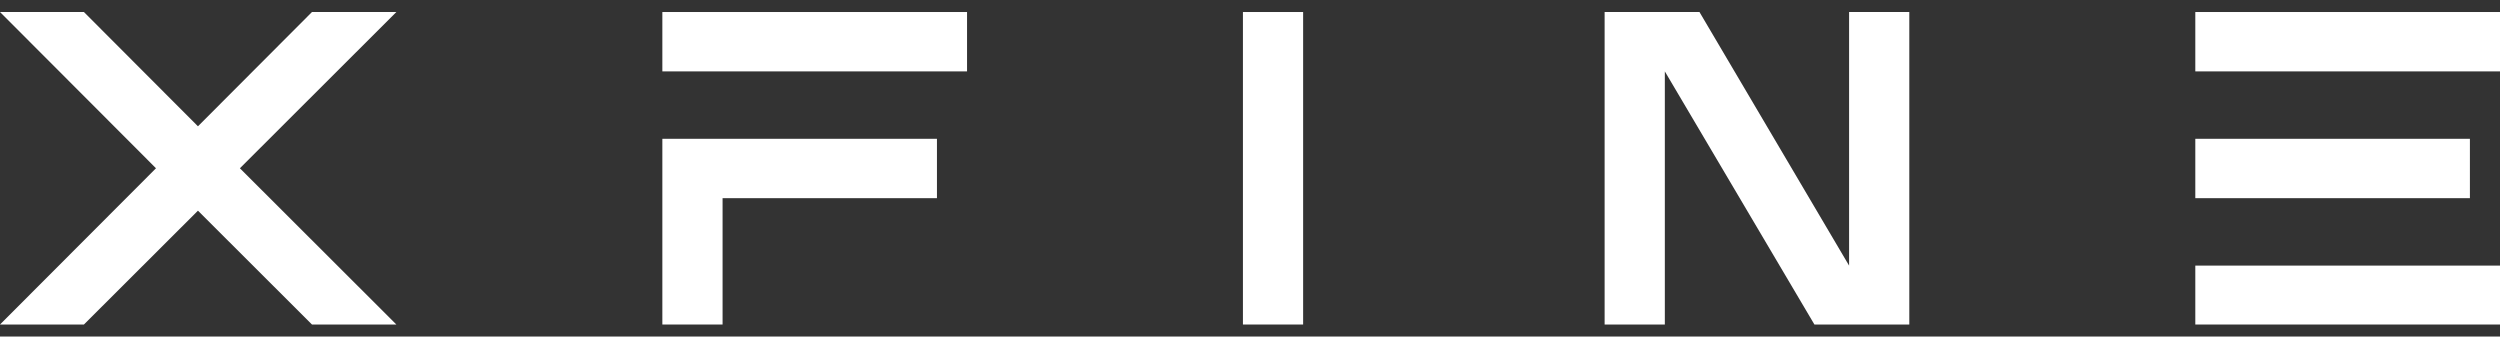
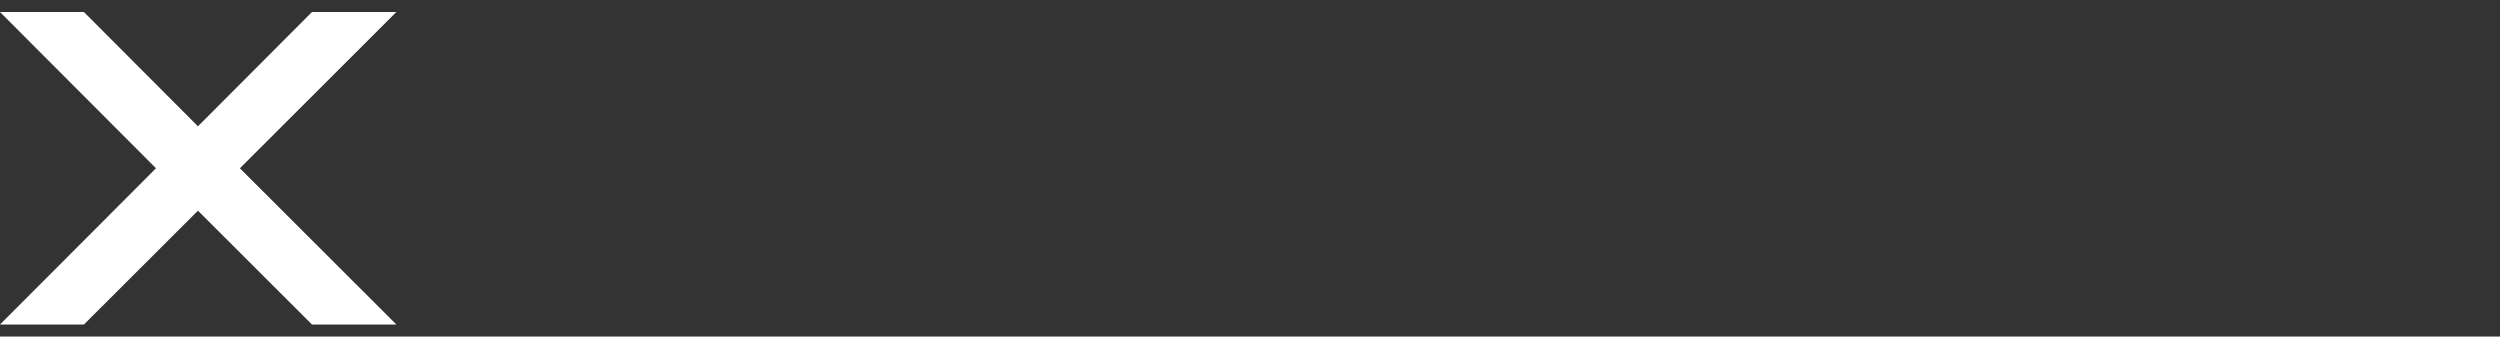
<svg xmlns="http://www.w3.org/2000/svg" width="104" height="14" viewBox="0 0 104 14" fill="none">
  <rect x="0" y="0" width="104" height="14" fill="#333333" stroke="none" />
  <path d="M12.978 0.5H16.489L9.98 7L16.489 13.5H12.978L8.235 8.764L3.491 13.5H0L6.489 7L0 0.5H3.491L8.235 5.254L12.978 0.5Z" fill="white" />
-   <path d="M27.554 0.5H40.229V2.97H27.554V0.5ZM27.554 13.5V5.774H38.977V8.244H30.059V13.5H27.554Z" fill="white" />
-   <path d="M54.21 13.5H51.706V0.5H54.21V13.5Z" fill="white" />
-   <path d="M66.752 13.5V0.5H70.698L76.922 11.049V0.5H79.427V13.5H75.48L69.257 2.97V13.5H66.752Z" fill="white" />
-   <path d="M91.325 0.5H104V2.97H91.325V0.5ZM91.325 11.049H104V13.5H91.325V11.049ZM91.325 5.774H102.748V8.244H91.325V5.774Z" fill="white" />
</svg>